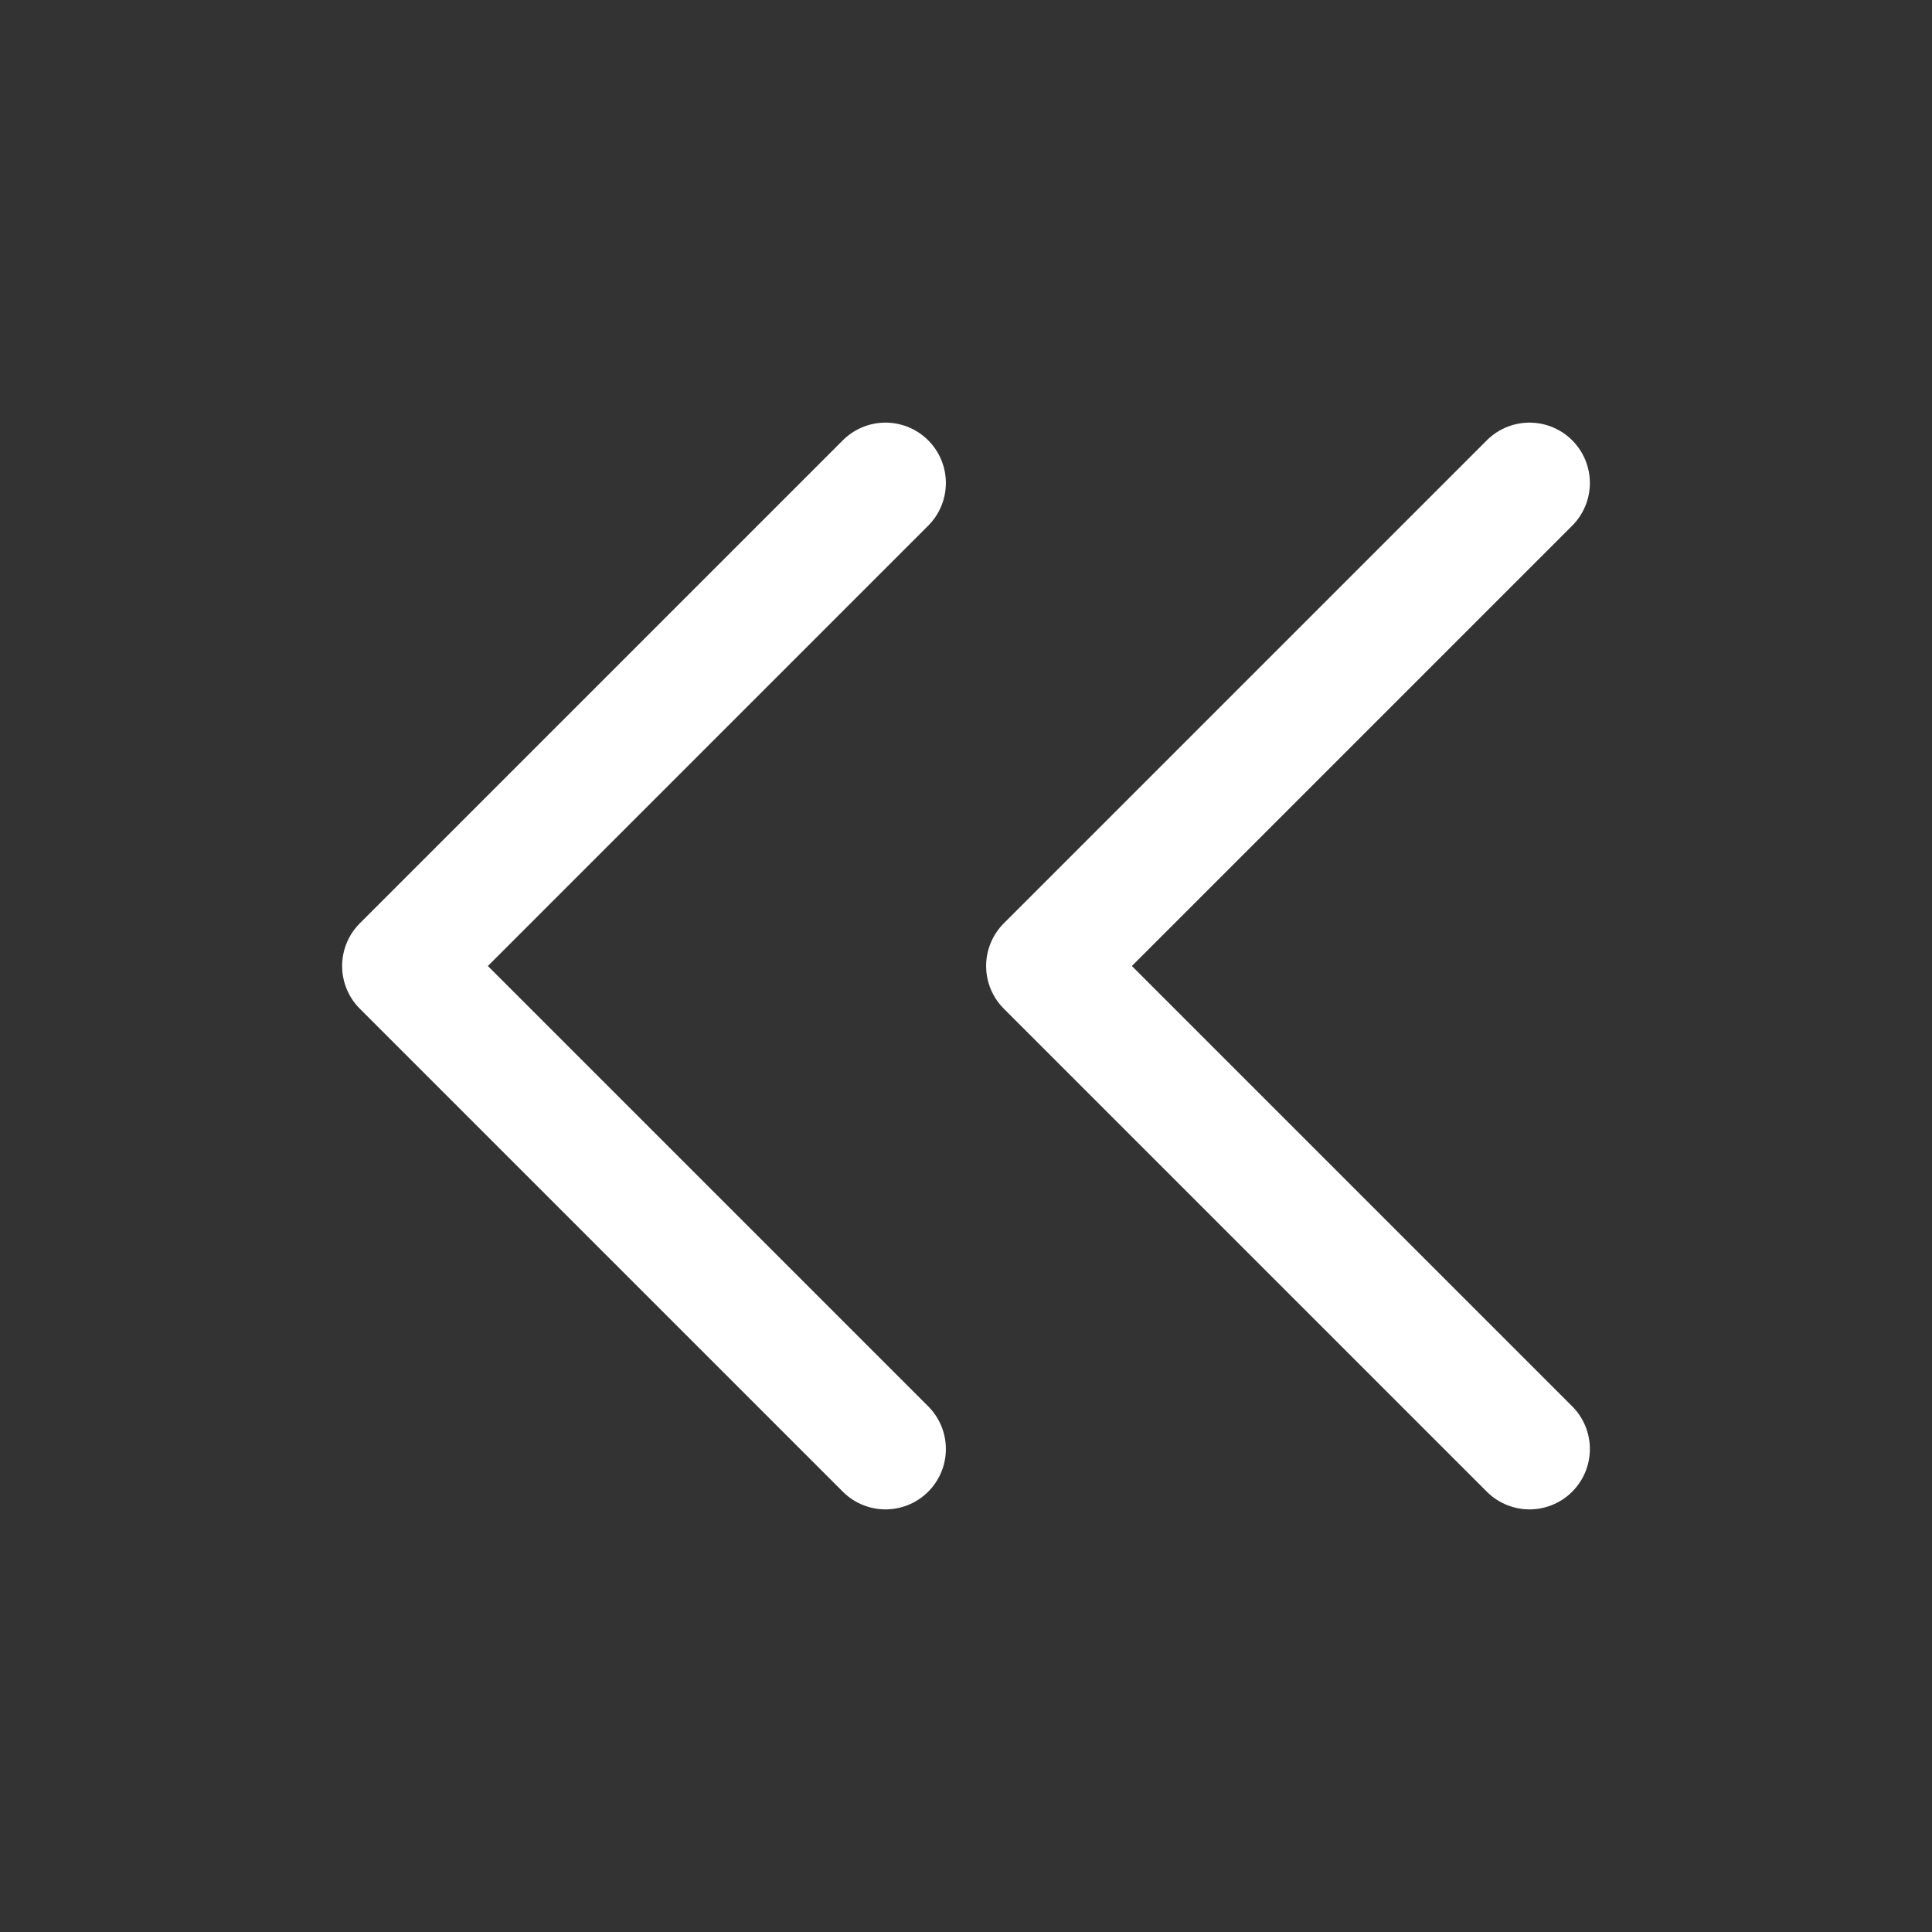
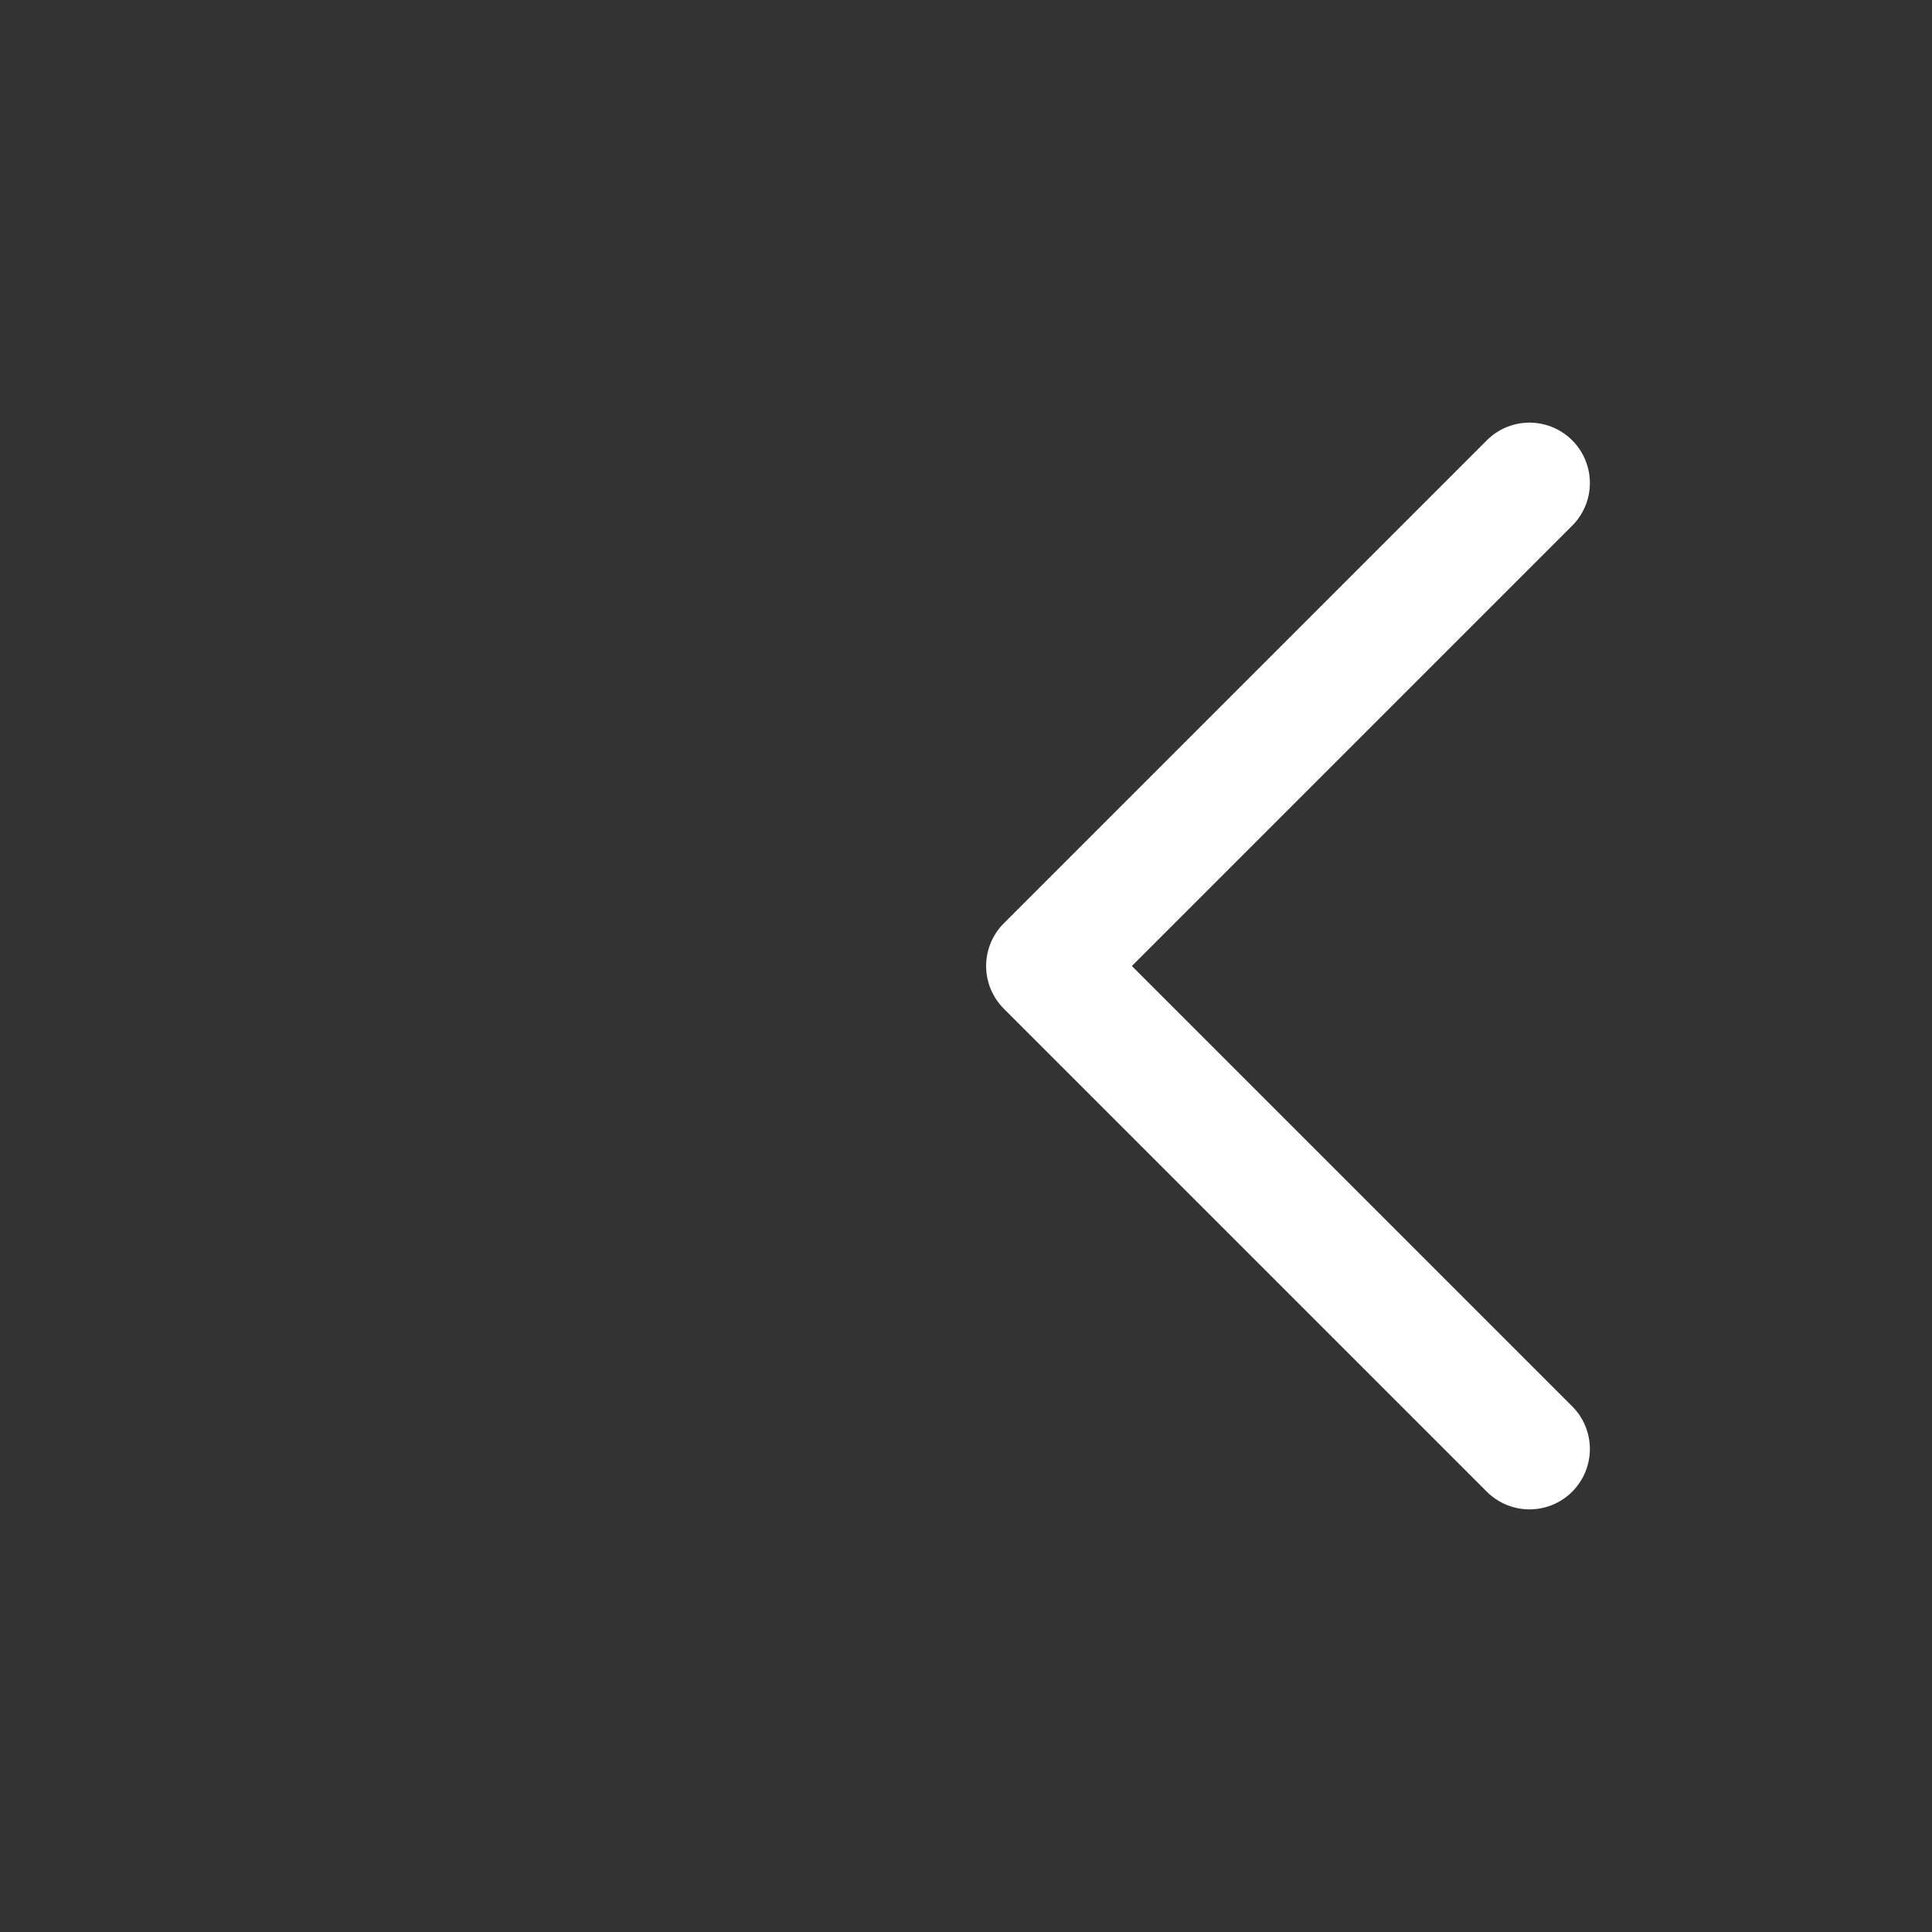
<svg xmlns="http://www.w3.org/2000/svg" width="24" height="24" viewBox="0 0 24 24" fill="none">
  <rect x="0" y="0" width="24" height="24" fill="#333333" stroke="none" />
-   <path d="M11 6L5 12L11 18" stroke="white" stroke-width="1.5" stroke-linecap="round" stroke-linejoin="round" />
  <path d="M19 6L13 12L19 18" stroke="white" stroke-width="1.5" stroke-linecap="round" stroke-linejoin="round" />
</svg>